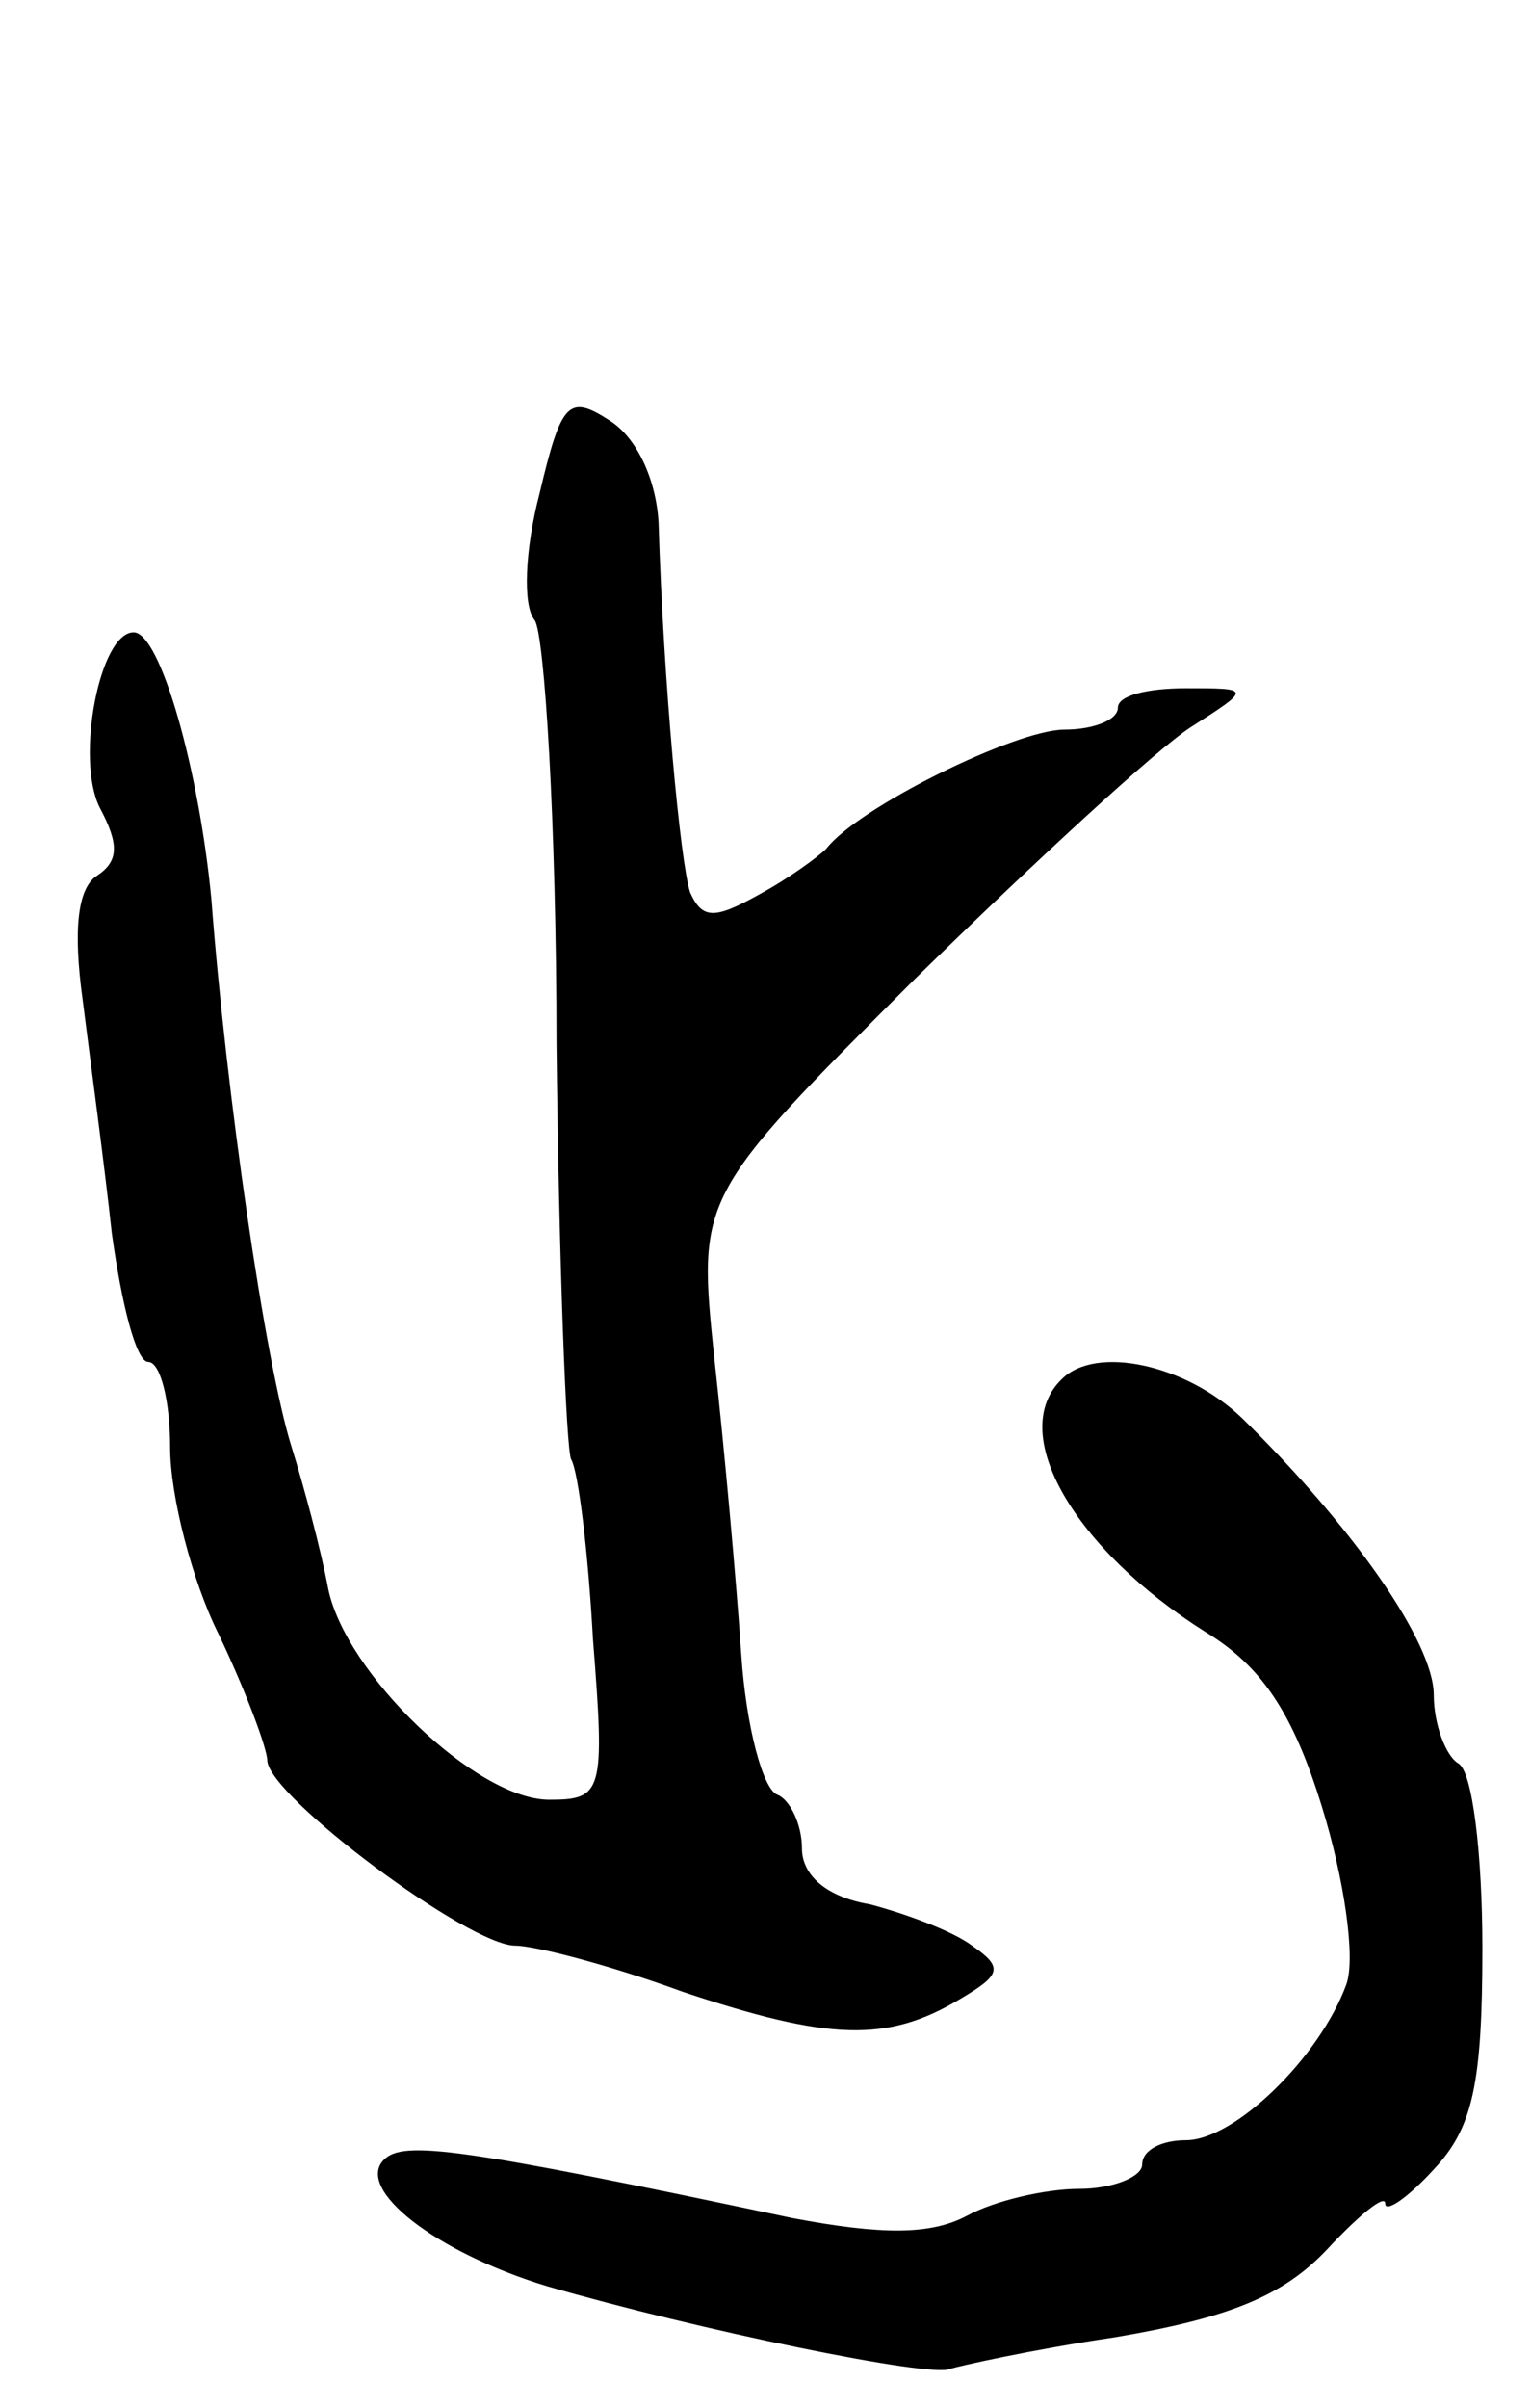
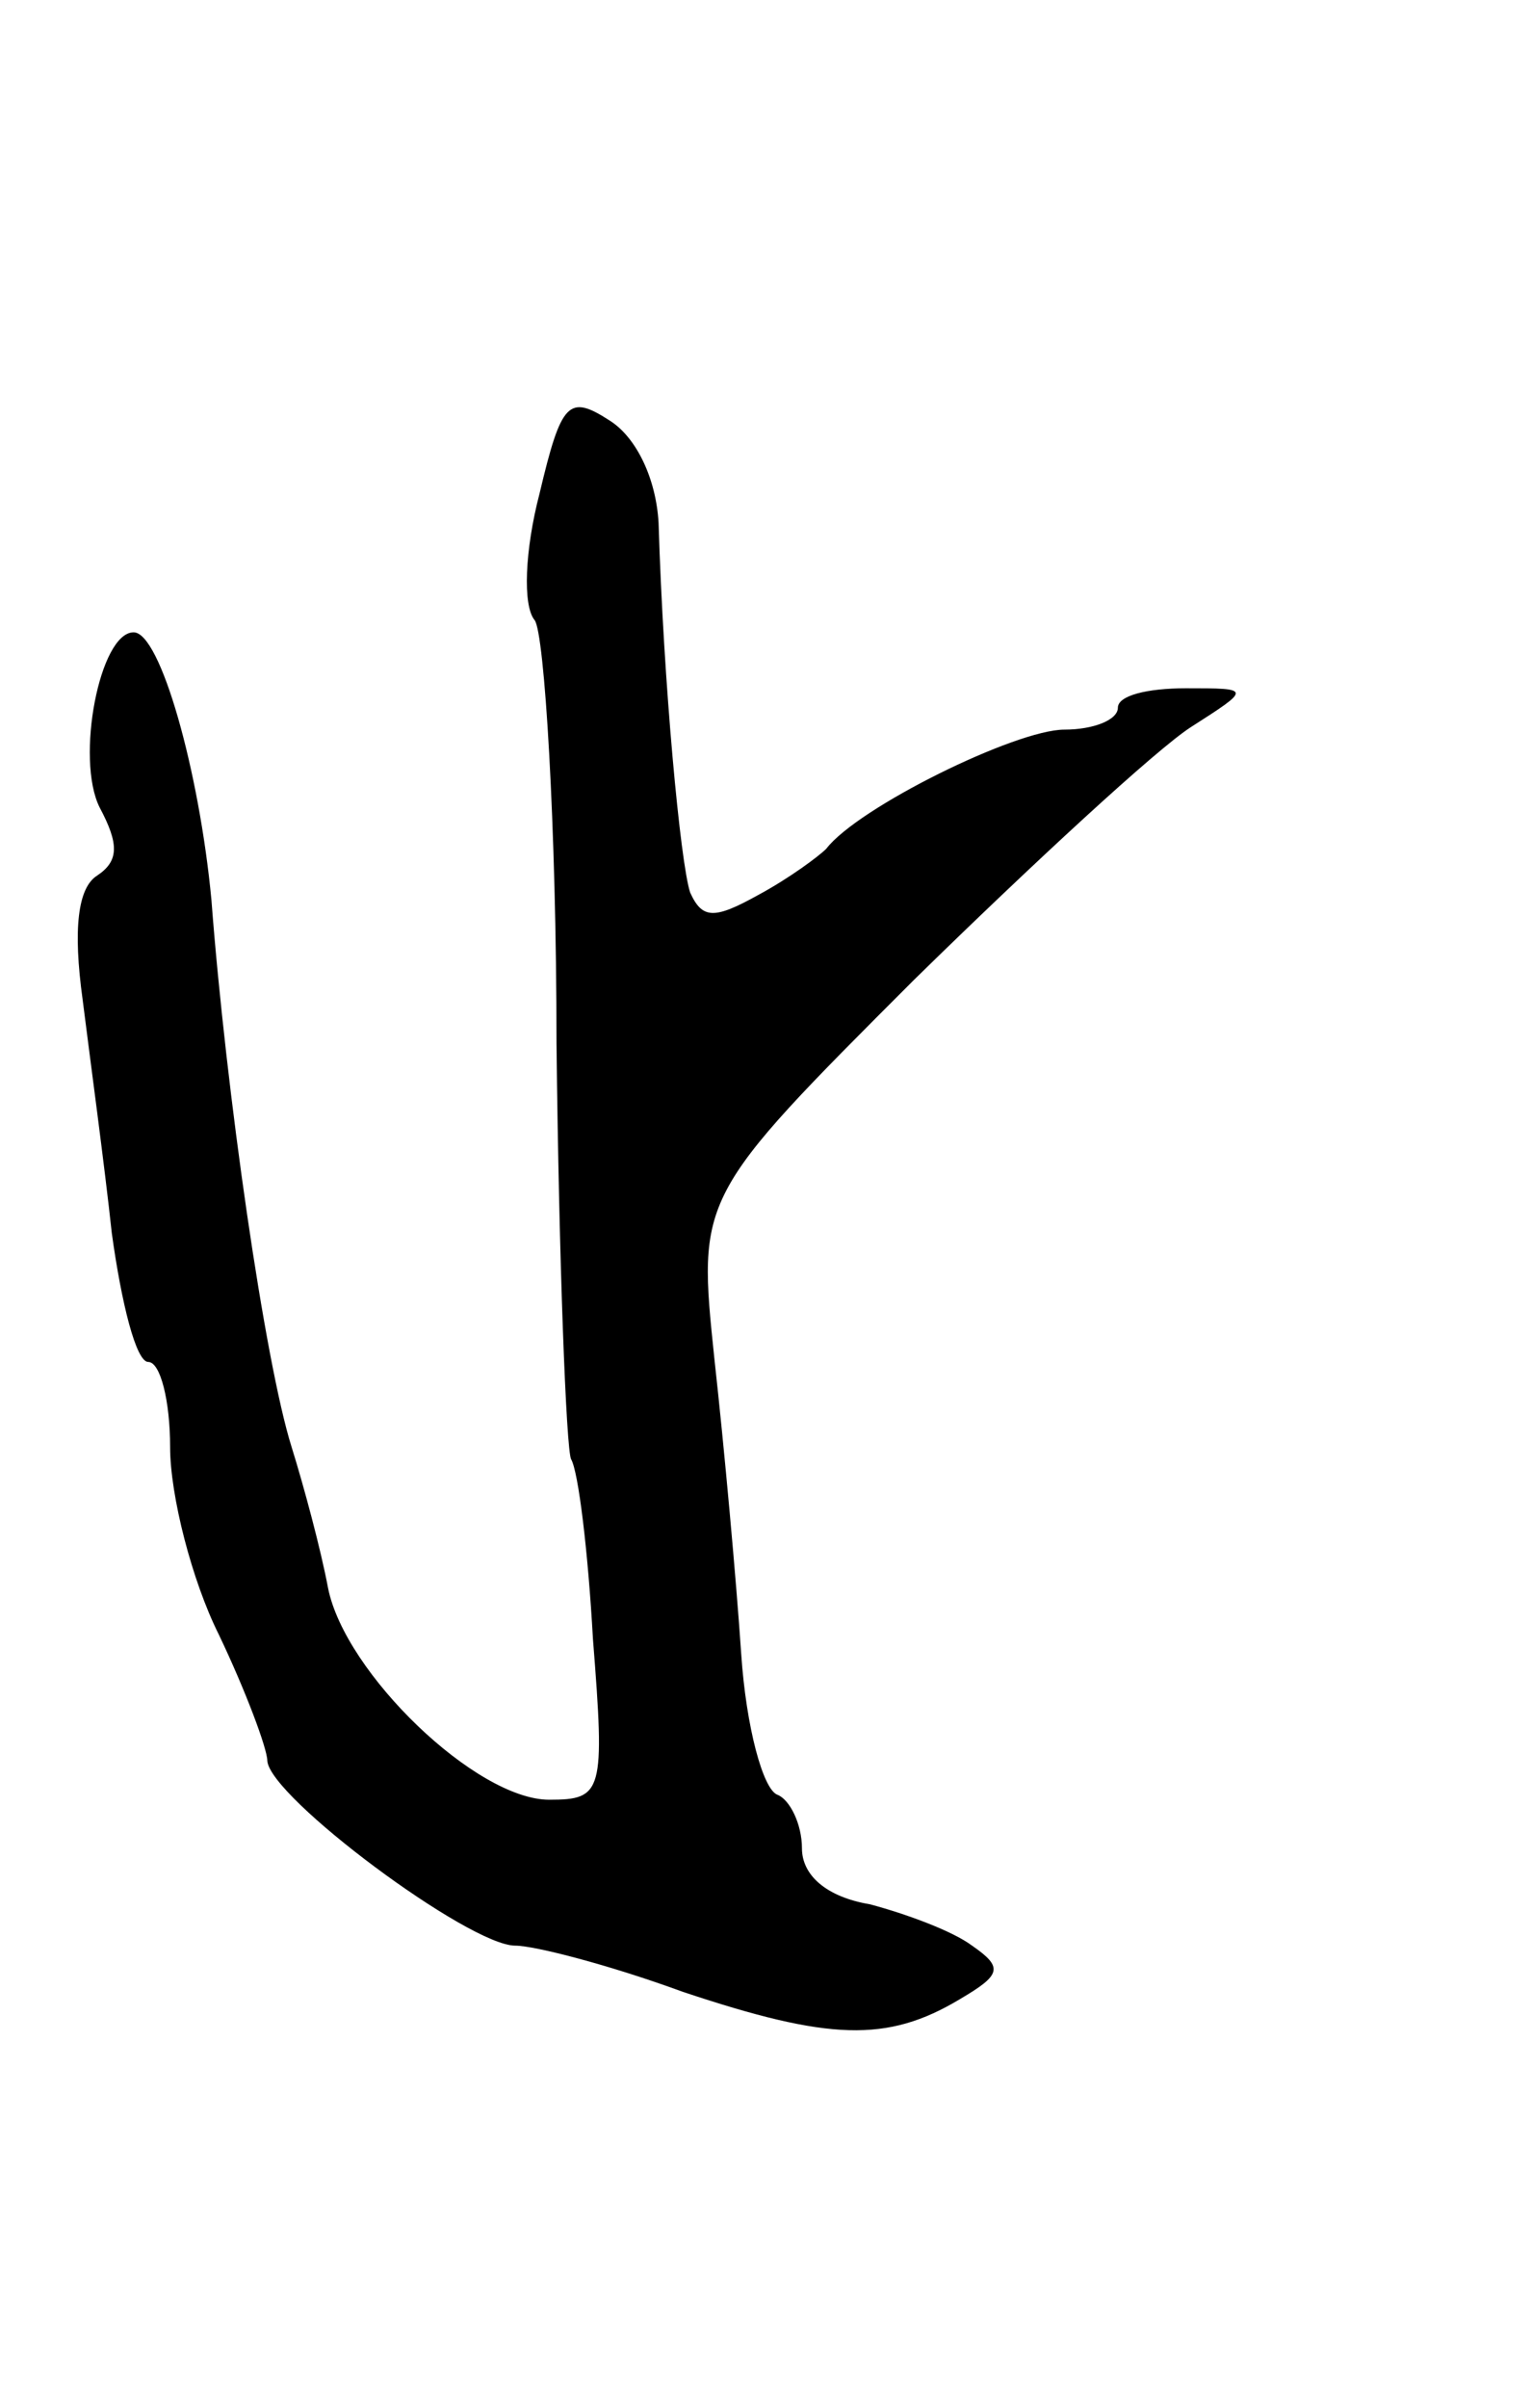
<svg xmlns="http://www.w3.org/2000/svg" version="1.0" width="63" height="99" viewBox="0 0 63 99">
  <g transform="translate(0,99) scale(0.1,-0.1)">
    <path d="M222 787 c-6 -23 -7 -46 -2 -52 4 -5 9 -84 9 -174 1 -90 4 -167 6 -171 3 -5 7 -38 9 -74 5 -63 4 -66 -18 -66 -30 0 -84 52 -91 87 -3 16 -10 42 -15 58 -11 35 -27 146 -33 225 -5 53 -21 110 -32 110 -14 0 -24 -52 -14 -72 8 -15 8 -22 -1 -28 -8 -5 -10 -22 -6 -51 3 -24 9 -68 12 -96 4 -29 10 -53 15 -53 5 0 9 -16 9 -35 0 -20 9 -55 20 -77 11 -23 20 -47 20 -52 1 -15 83 -76 102 -76 8 0 39 -8 69 -19 60 -20 84 -21 114 -3 17 10 18 13 5 22 -8 6 -27 13 -42 17 -18 3 -28 12 -28 23 0 10 -5 20 -10 22 -6 2 -13 28 -15 58 -2 30 -7 85 -11 121 -7 67 -7 67 82 156 49 48 100 95 114 104 25 16 25 16 -2 16 -16 0 -28 -3 -28 -8 0 -5 -10 -9 -22 -9 -20 0 -85 -32 -98 -49 -3 -3 -15 -12 -28 -19 -18 -10 -23 -10 -28 1 -4 12 -11 86 -13 152 -1 18 -9 35 -20 42 -17 11 -20 8 -29 -30z" />
-     <path d="M437 423 c-23 -22 5 -70 59 -104 23 -14 36 -33 48 -72 9 -29 14 -62 10 -73 -11 -30 -46 -64 -66 -64 -10 0 -18 -4 -18 -10 0 -5 -12 -10 -26 -10 -14 0 -35 -5 -46 -11 -15 -8 -35 -8 -72 -1 -137 29 -160 32 -168 24 -12 -12 21 -38 67 -52 62 -18 159 -38 166 -34 3 1 34 8 68 13 47 8 69 17 87 36 13 14 24 23 24 19 0 -4 9 2 20 14 16 17 20 35 20 91 0 38 -4 73 -10 76 -5 3 -10 16 -10 28 0 22 -34 70 -79 114 -23 22 -60 30 -74 16z" />
  </g>
</svg>